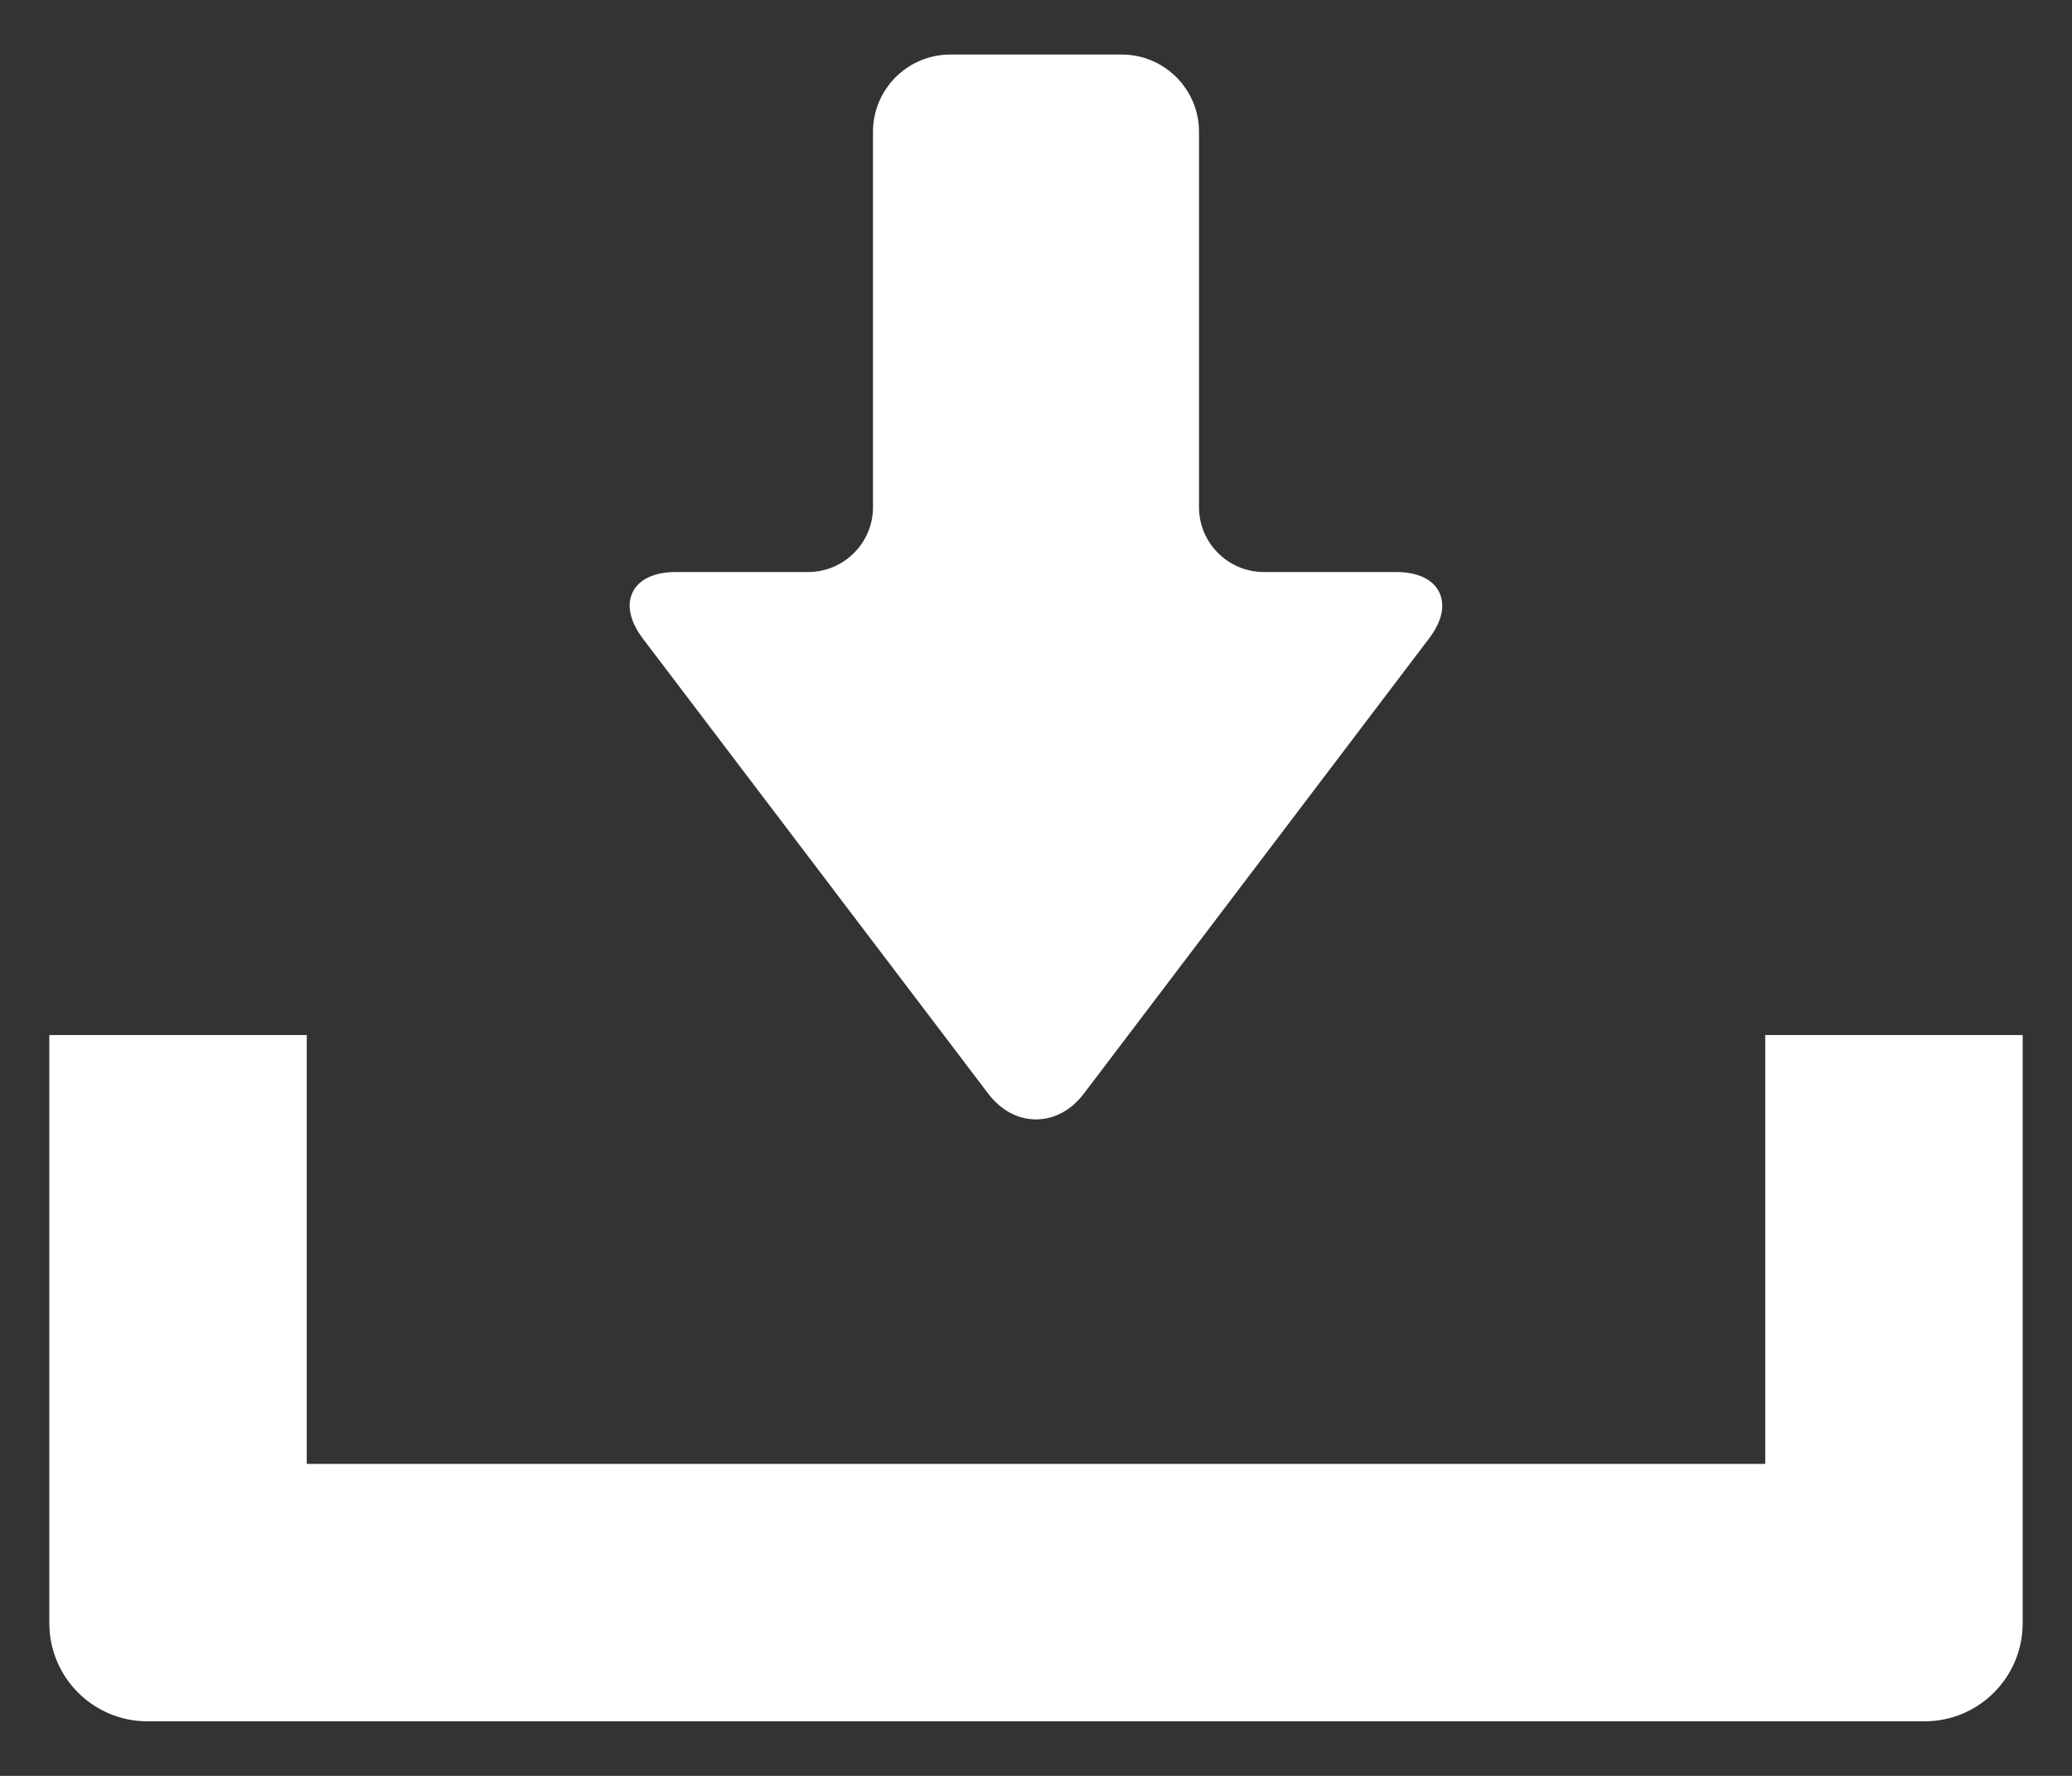
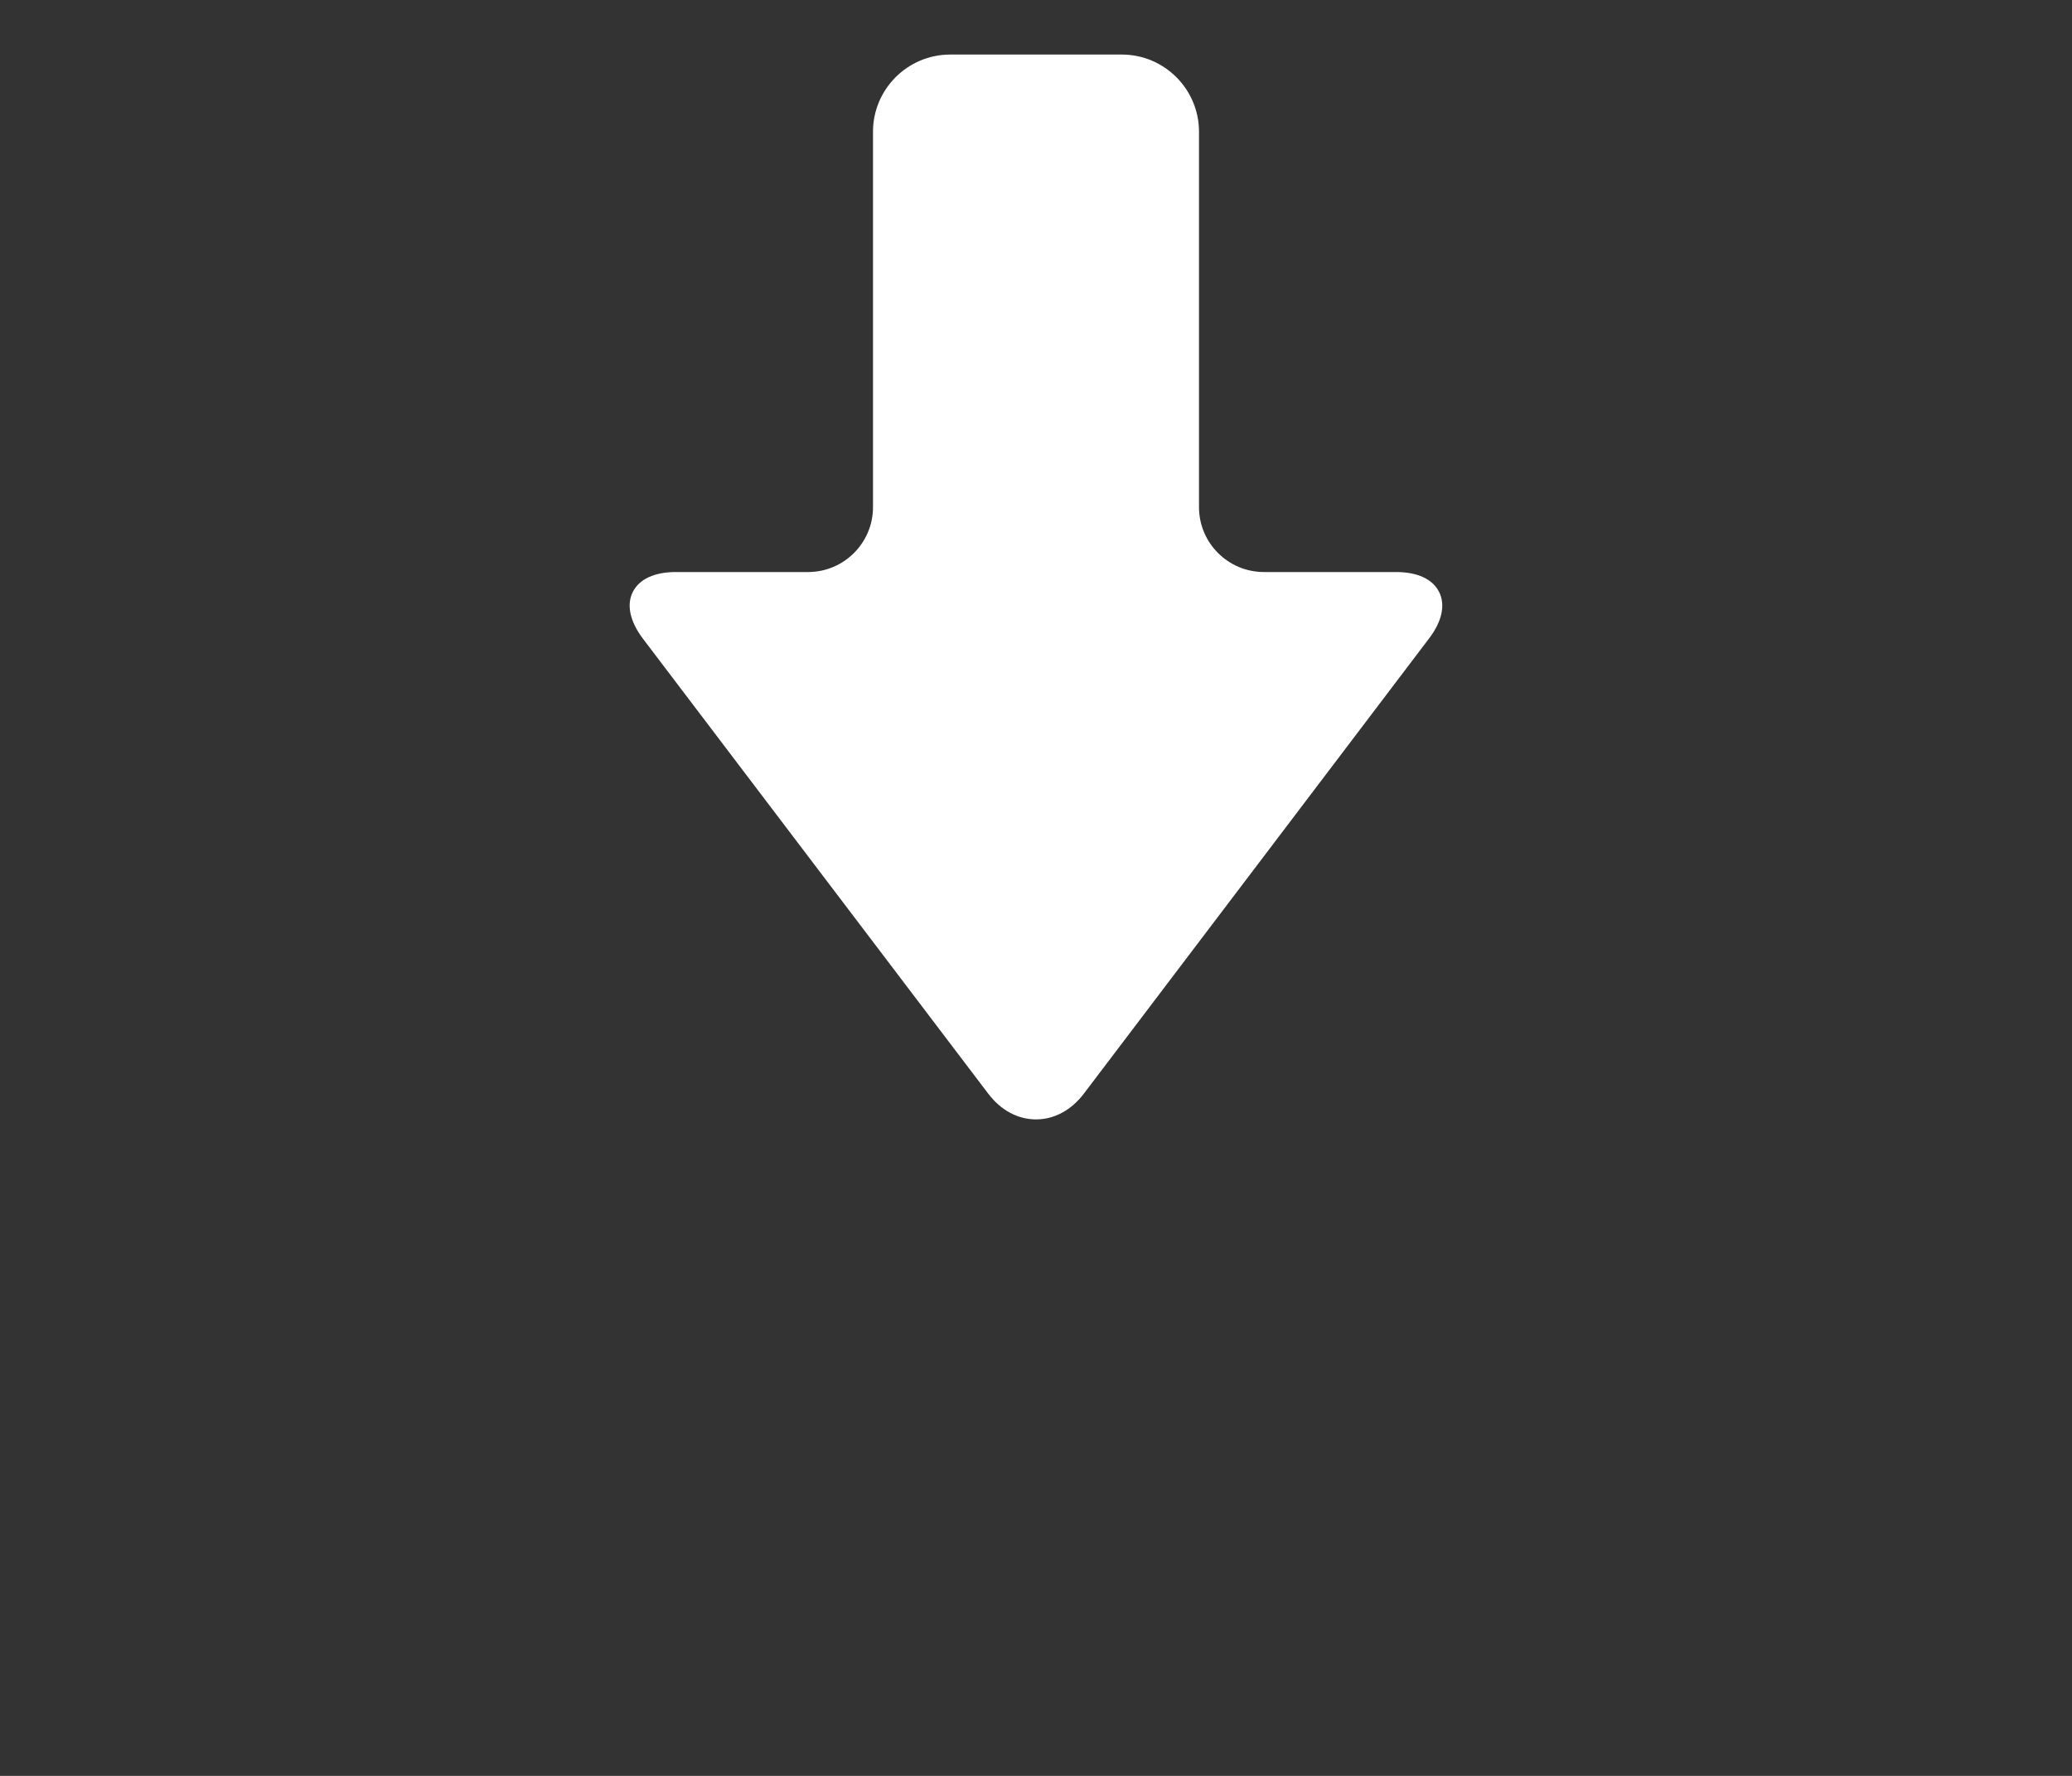
<svg xmlns="http://www.w3.org/2000/svg" width="21" height="18" viewBox="0 0 21 18" fill="none">
  <rect x="0" y="0" width="21" height="18" fill="#333333" stroke="none" />
  <path d="M10.015 11.084C10.143 11.253 10.315 11.346 10.5 11.346C10.685 11.346 10.857 11.253 10.985 11.085L14.484 6.471C14.615 6.299 14.651 6.132 14.586 6.001C14.521 5.87 14.366 5.798 14.15 5.798H12.81C12.447 5.798 12.152 5.503 12.152 5.14V1.335C12.152 0.904 11.801 0.553 11.37 0.553H9.63C9.199 0.553 8.848 0.904 8.848 1.335V5.14C8.848 5.503 8.553 5.798 8.19 5.798H6.85C6.633 5.798 6.478 5.87 6.413 6.001C6.348 6.132 6.385 6.299 6.515 6.472L10.015 11.084Z" fill="white" />
-   <path d="M17.891 10.491V14.838H3.109V10.491H0.5V16.453C0.5 17.002 0.946 17.447 1.494 17.447H19.506C20.054 17.447 20.5 17.002 20.5 16.453V10.491H17.891Z" fill="white" />
</svg>